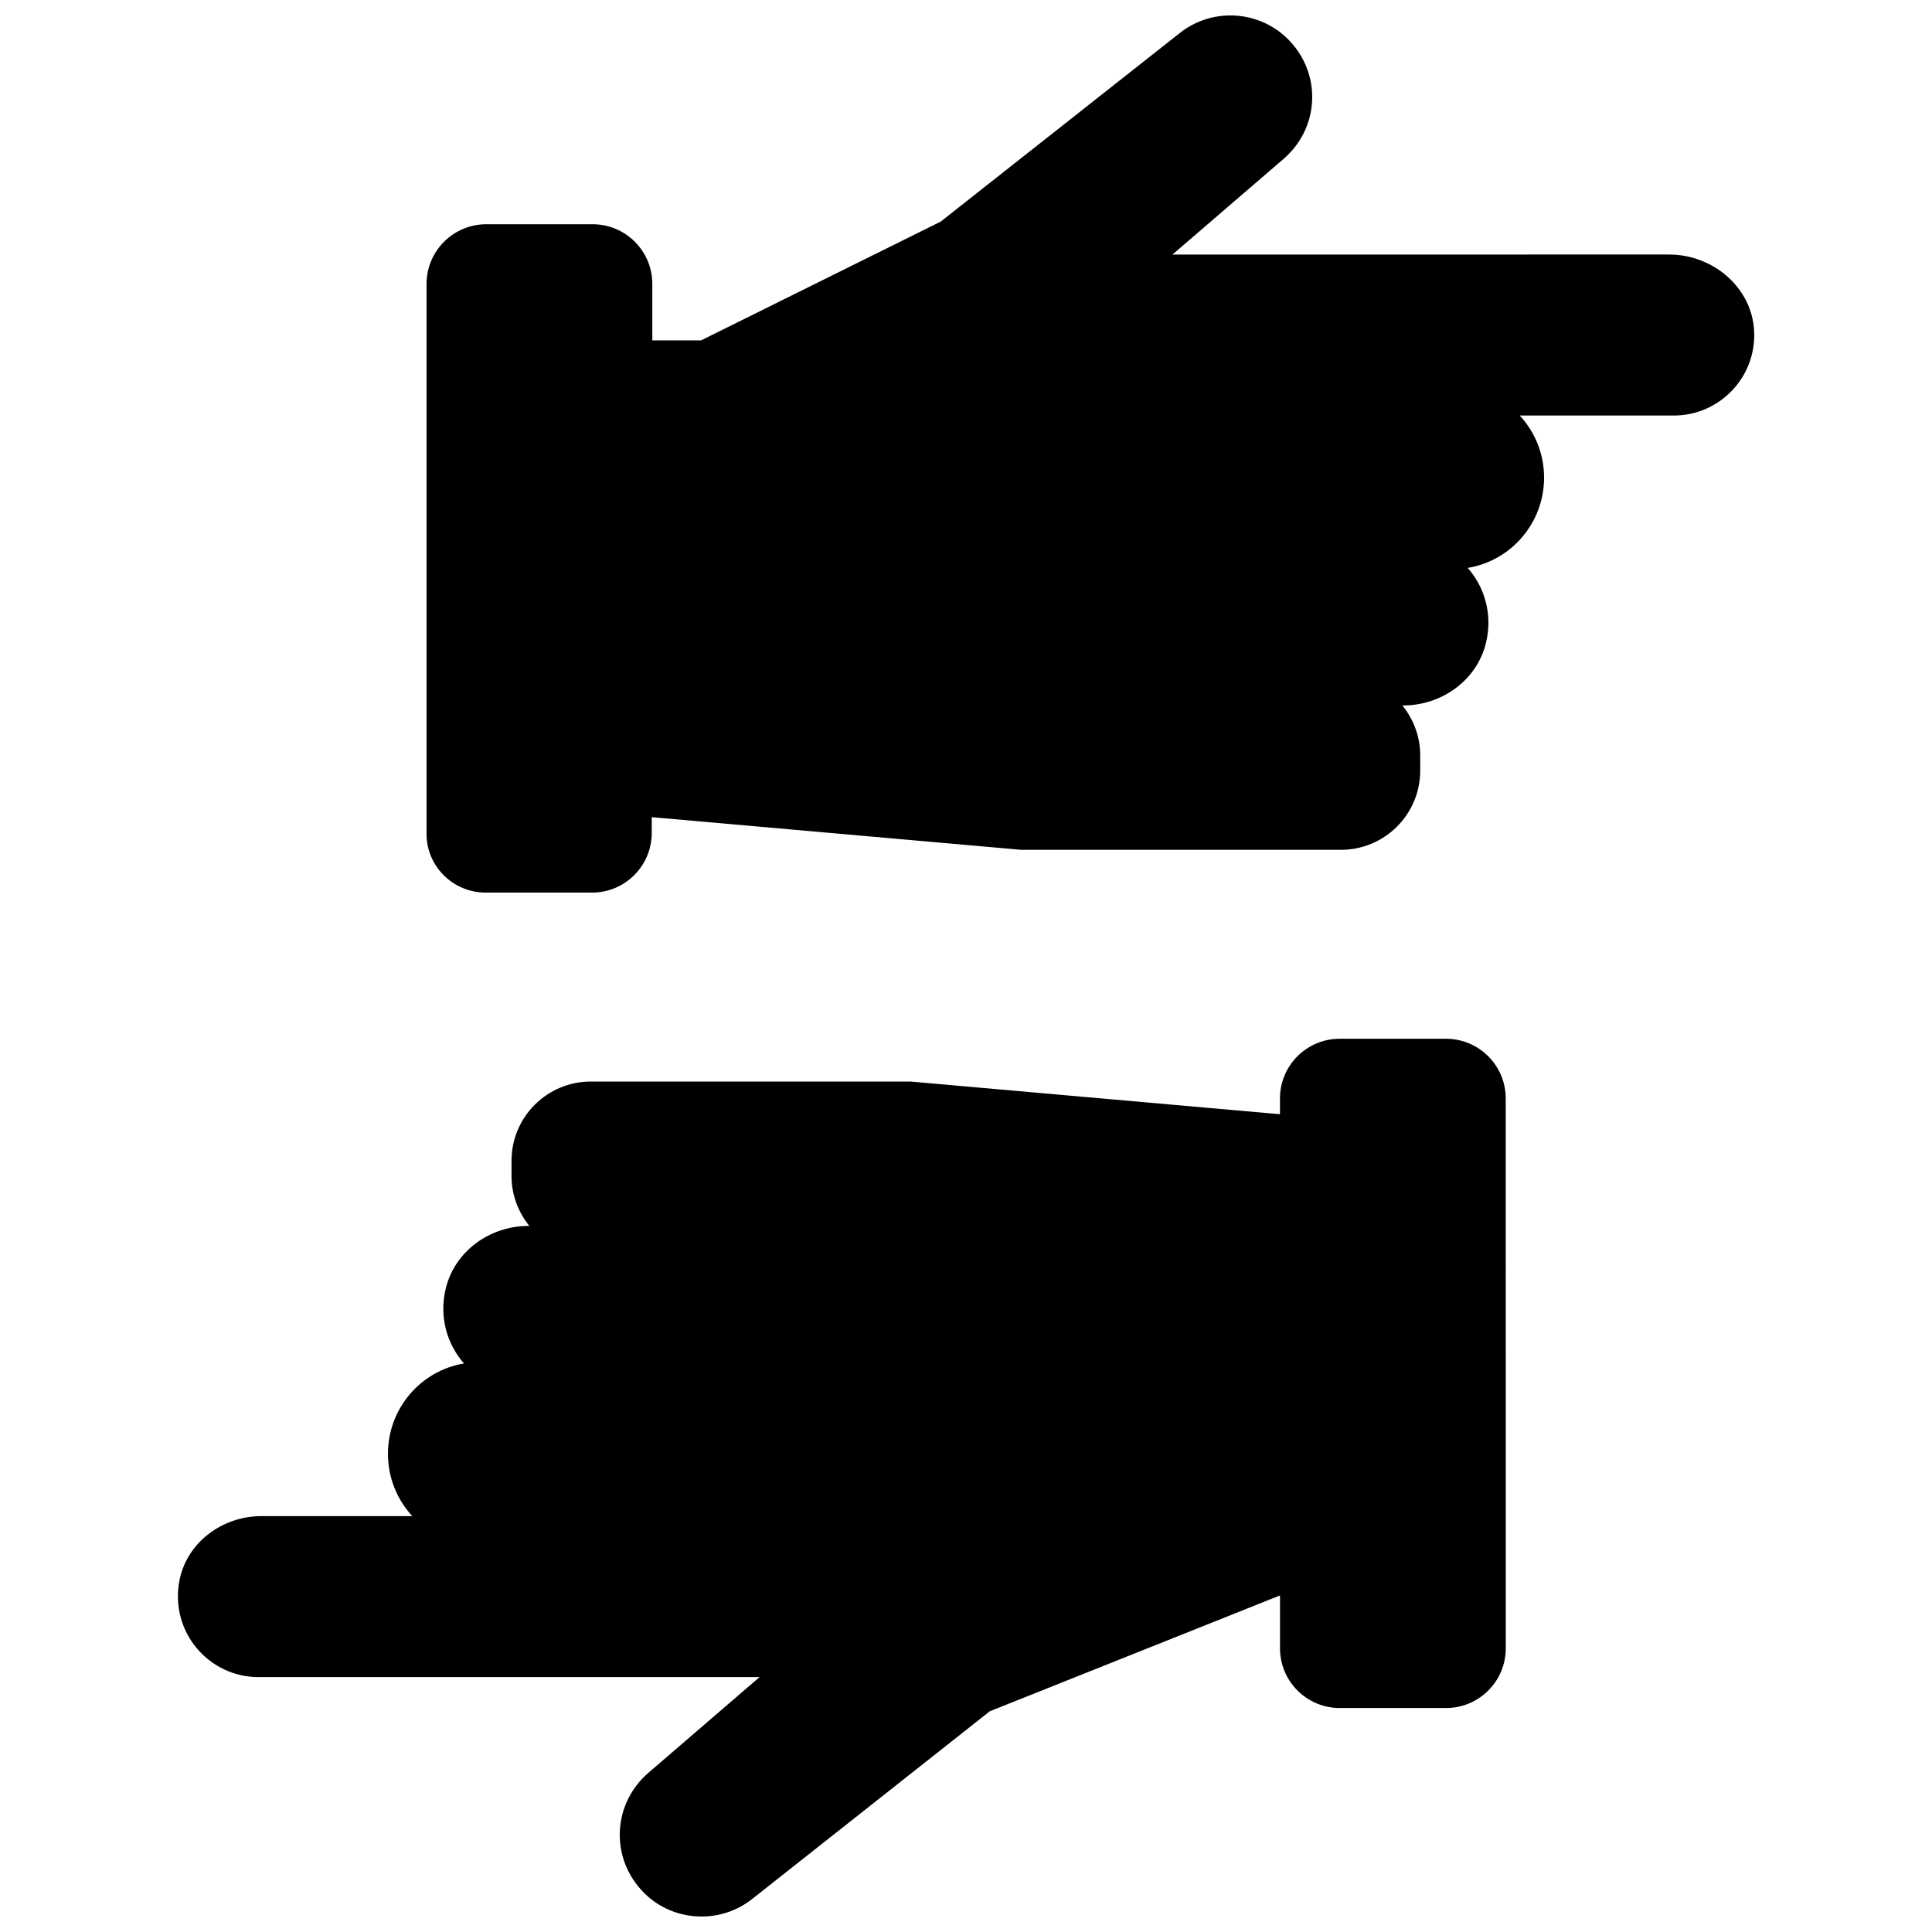
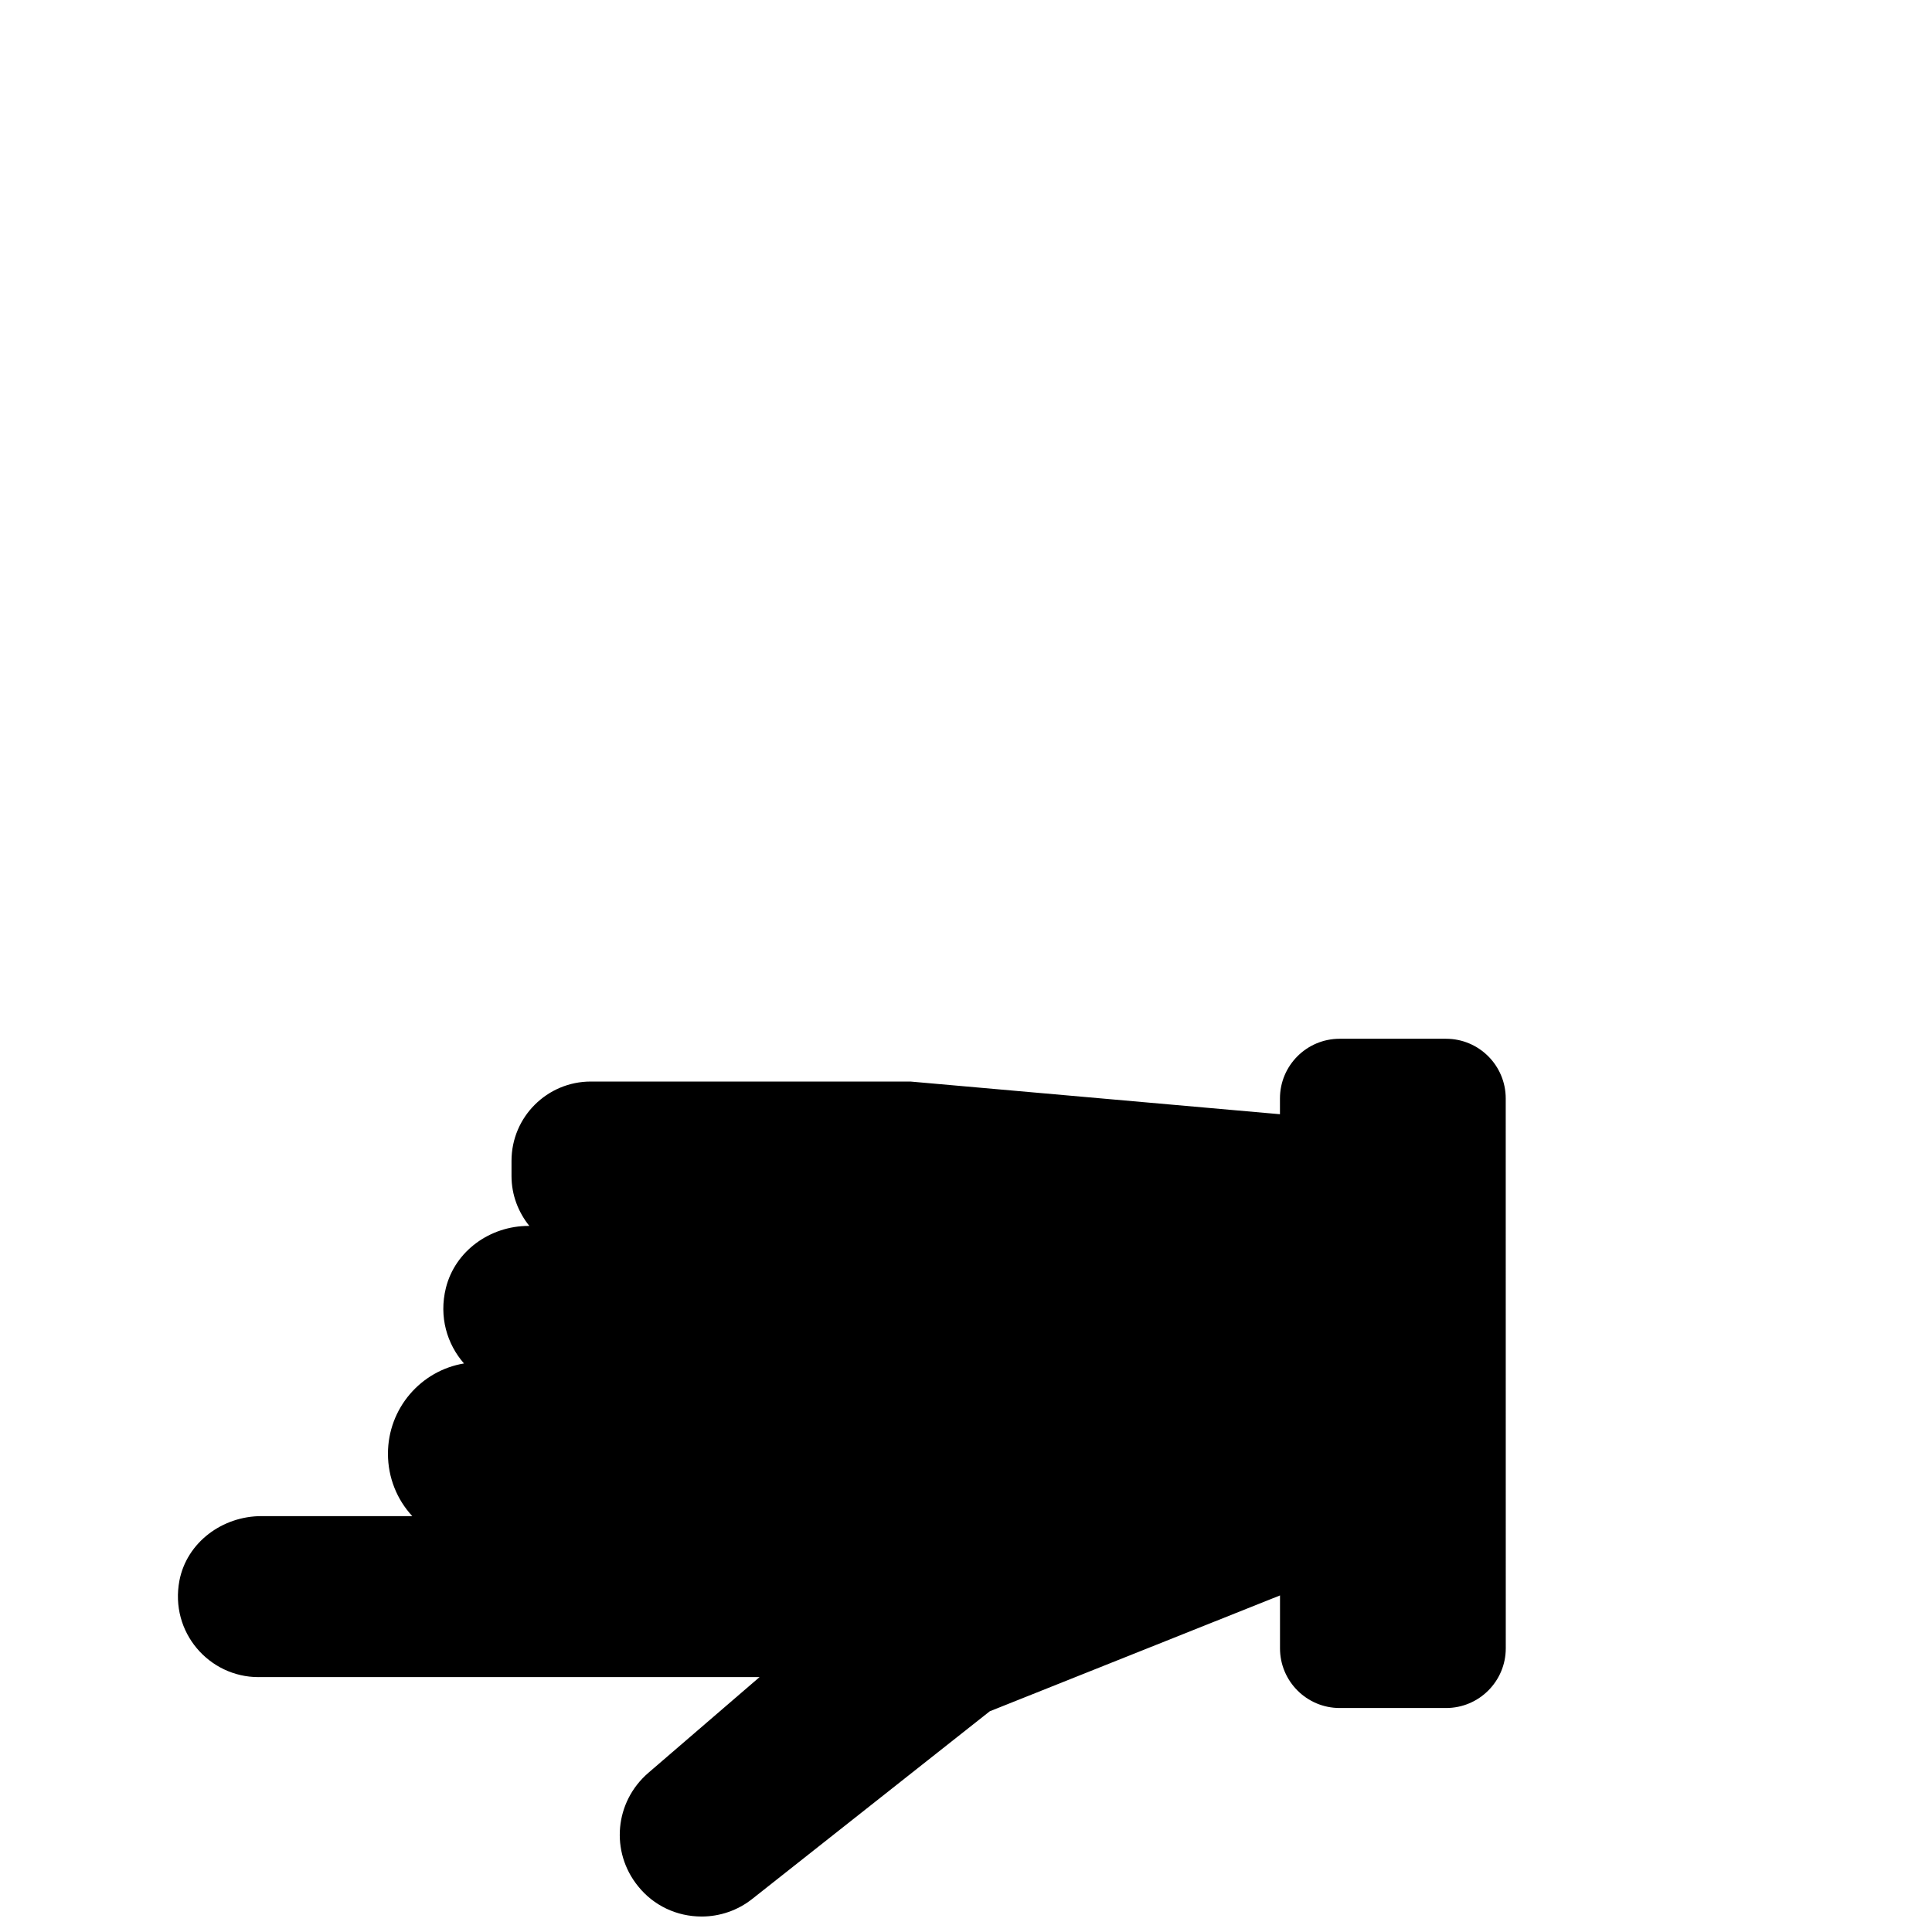
<svg xmlns="http://www.w3.org/2000/svg" width="800px" height="800px" version="1.1" viewBox="144 144 512 512">
  <defs>
    <clipPath id="b">
-       <path d="m257 148.09h352v232.91h-352z" />
-     </clipPath>
+       </clipPath>
    <clipPath id="a">
      <path d="m191 419h353v232.9h-353z" />
    </clipPath>
  </defs>
  <g>
    <g clip-path="url(#b)">
-       <path d="m272.71 380.55h28.184c8.738 0 15.824-7.086 15.824-15.824v-4.172l97.93 8.66h84.703c11.57 0 21.02-9.367 21.02-21.02v-4.016c0-5.039-1.812-9.605-4.723-13.227h0.234c10.156 0 19.445-6.613 21.883-16.453 1.891-7.637-0.316-14.879-4.801-19.996 11.492-1.891 20.23-11.887 20.23-23.93 0-6.375-2.441-12.121-6.453-16.453h40.855c12.121 0 21.965-10.234 21.254-22.516-0.629-11.492-10.941-20.152-22.516-20.152l-131.62 0.008 29.441-25.348c8.973-7.715 10.156-20.941 2.676-30.07-4.094-5.039-10.234-7.953-16.77-7.953-4.879 0-9.605 1.652-13.383 4.644l-63.371 49.988-63.527 31.488h-12.91v-14.957c0-8.738-7.086-15.824-15.824-15.824h-28.184c-8.738 0-15.824 7.086-15.824 15.824v145.63c-0.07 8.656 7.012 15.664 15.672 15.664z" />
+       <path d="m272.71 380.55h28.184c8.738 0 15.824-7.086 15.824-15.824v-4.172l97.93 8.66h84.703c11.57 0 21.02-9.367 21.02-21.02v-4.016c0-5.039-1.812-9.605-4.723-13.227h0.234c10.156 0 19.445-6.613 21.883-16.453 1.891-7.637-0.316-14.879-4.801-19.996 11.492-1.891 20.23-11.887 20.23-23.93 0-6.375-2.441-12.121-6.453-16.453h40.855c12.121 0 21.965-10.234 21.254-22.516-0.629-11.492-10.941-20.152-22.516-20.152l-131.62 0.008 29.441-25.348c8.973-7.715 10.156-20.941 2.676-30.07-4.094-5.039-10.234-7.953-16.77-7.953-4.879 0-9.605 1.652-13.383 4.644l-63.371 49.988-63.527 31.488h-12.91v-14.957c0-8.738-7.086-15.824-15.824-15.824h-28.184c-8.738 0-15.824 7.086-15.824 15.824c-0.07 8.656 7.012 15.664 15.672 15.664z" />
    </g>
    <g clip-path="url(#a)">
      <path d="m212.49 588.45h132.8l-29.441 25.348c-8.973 7.715-10.156 20.941-2.754 30.07 4.094 5.117 10.234 8.031 16.848 8.031 4.879 0 9.605-1.652 13.383-4.644l62.977-49.75 76.91-30.699v14.012c0 8.738 7.086 15.824 15.824 15.824h28.184c8.738 0 15.824-7.086 15.824-15.824l-0.012-145.71c0-8.738-7.086-15.824-15.824-15.824h-28.184c-8.738 0-15.824 7.086-15.824 15.824v4.172l-97.93-8.66h-84.695c-11.57 0-21.02 9.367-21.02 21.02v4.016c0 5.039 1.812 9.605 4.723 13.227h-0.234c-10.156 0-19.445 6.613-21.883 16.453-1.891 7.637 0.316 14.879 4.801 19.996-11.414 1.891-20.152 11.887-20.152 23.93 0 6.375 2.441 12.203 6.453 16.531l-39.988-0.004c-10.312 0-19.758 6.926-21.727 17.082-2.598 13.695 7.871 25.582 20.941 25.582z" />
    </g>
  </g>
</svg>